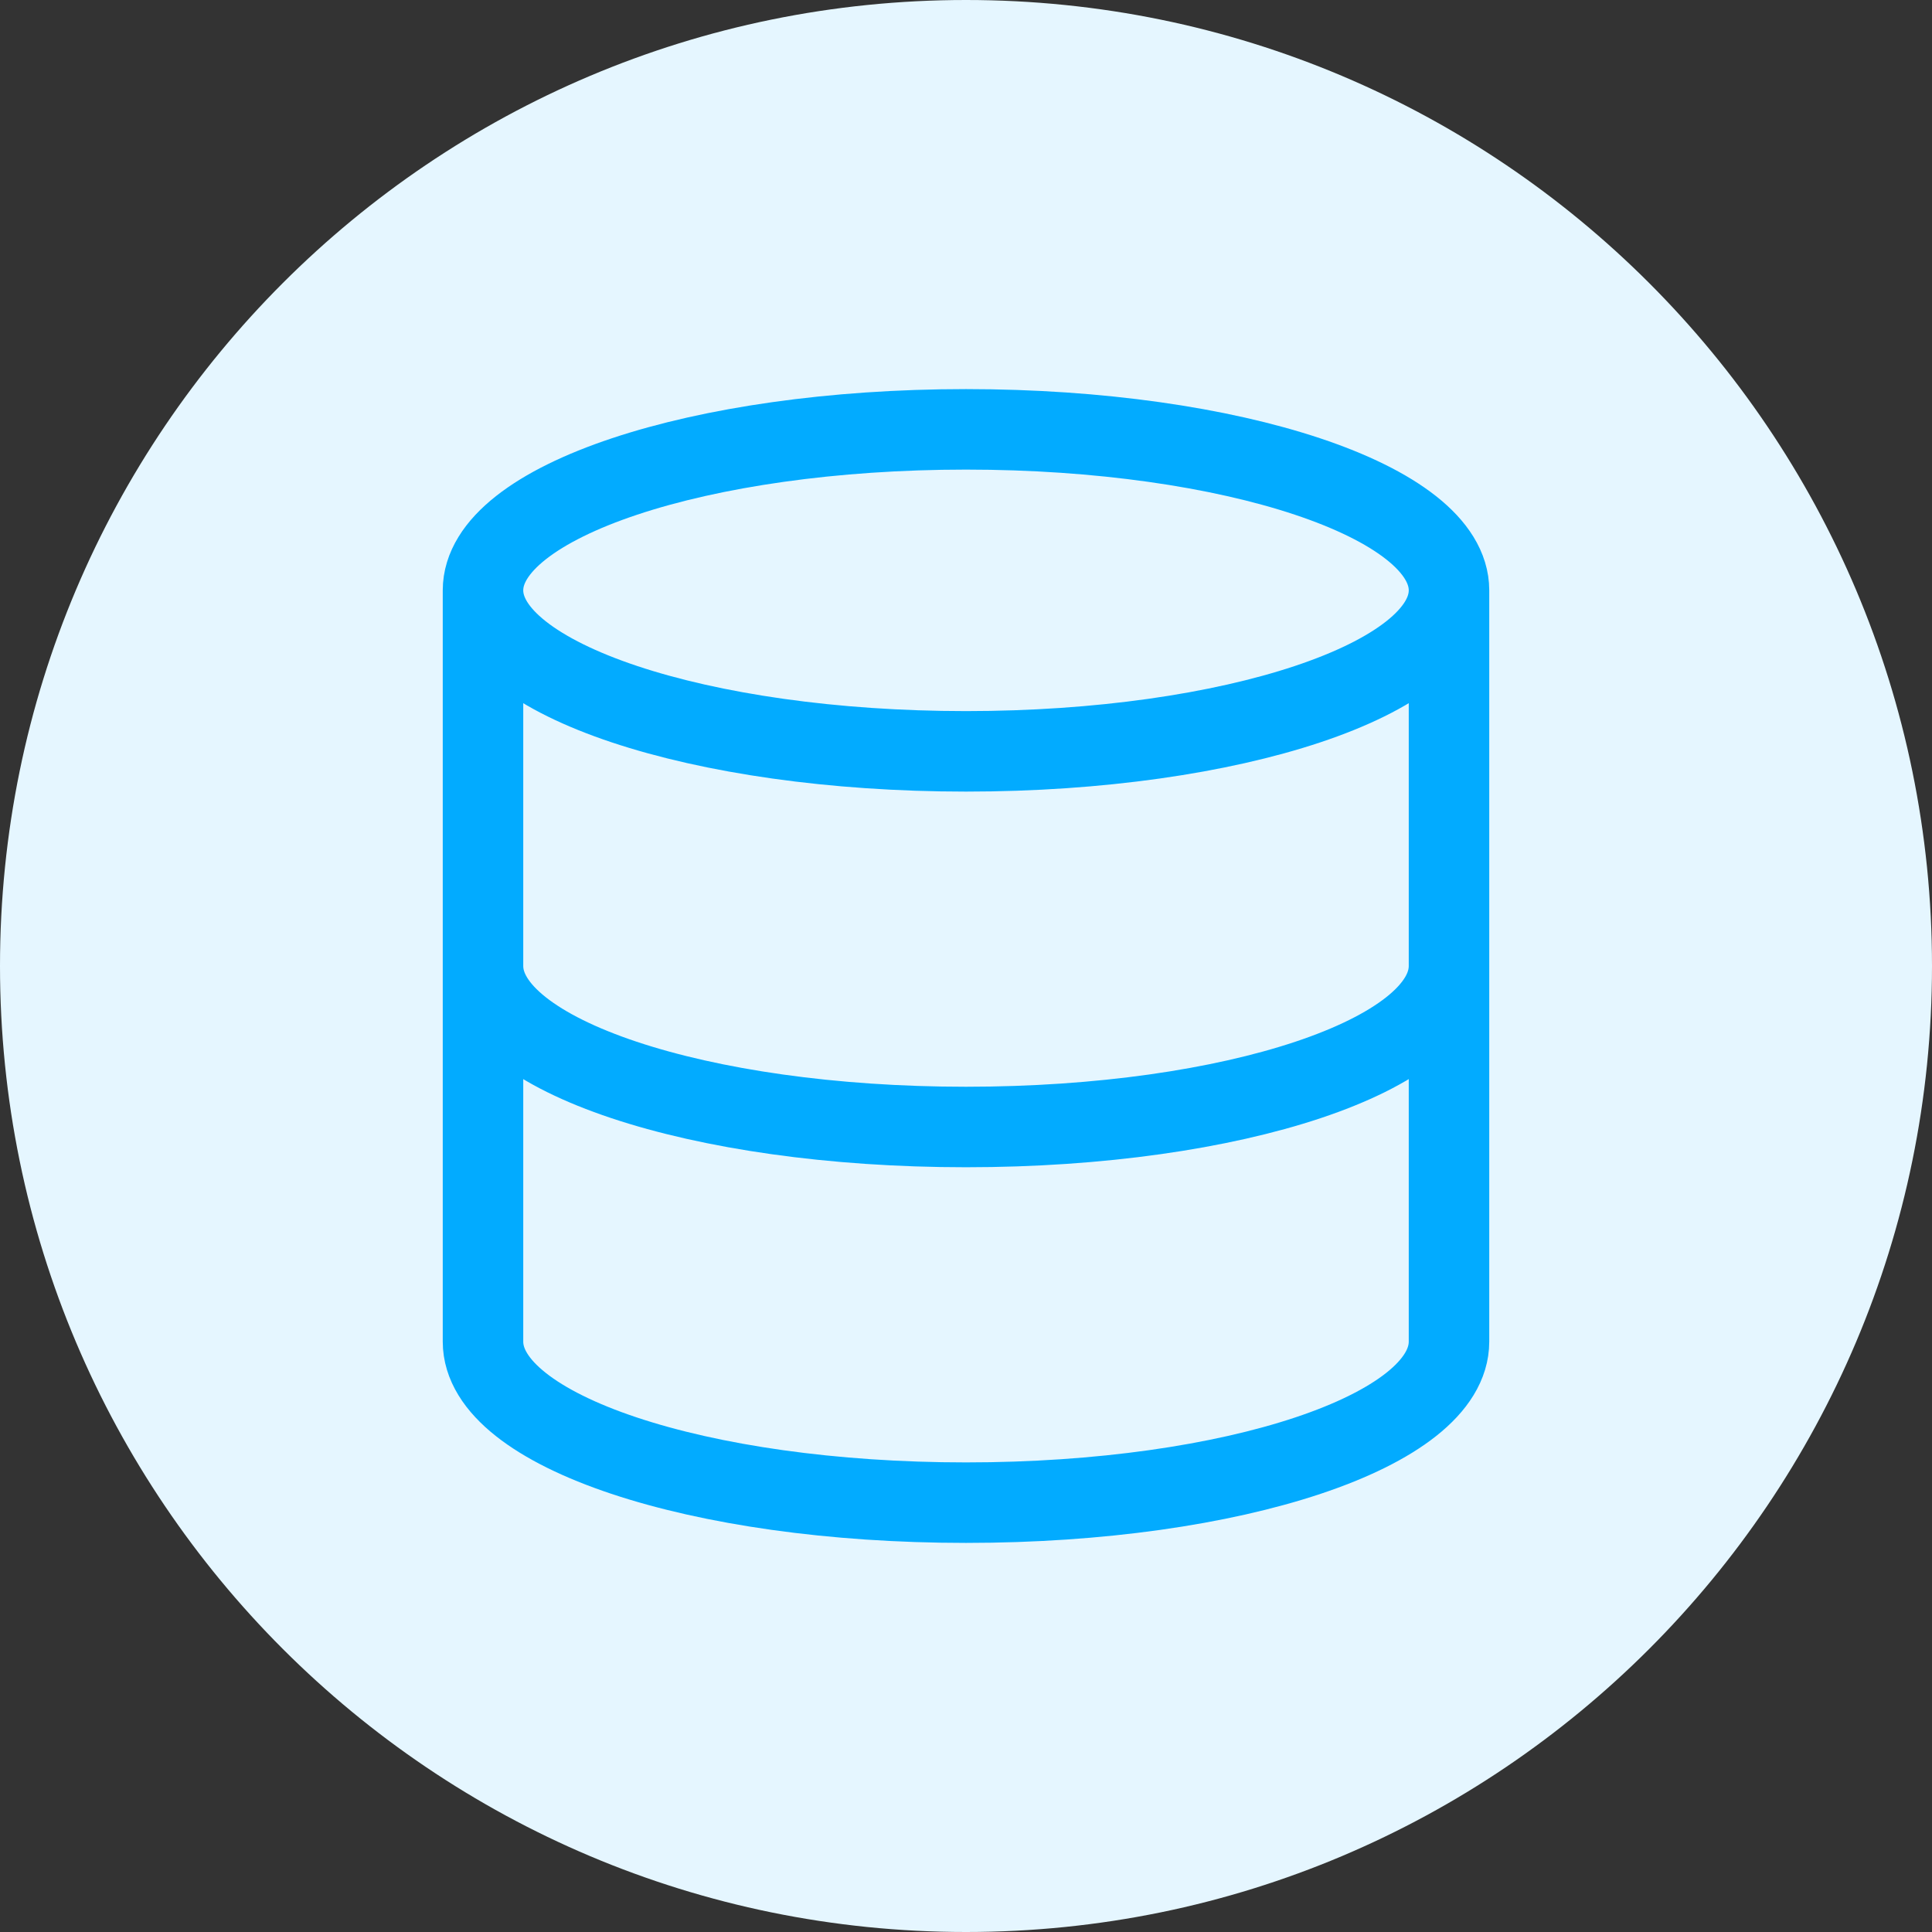
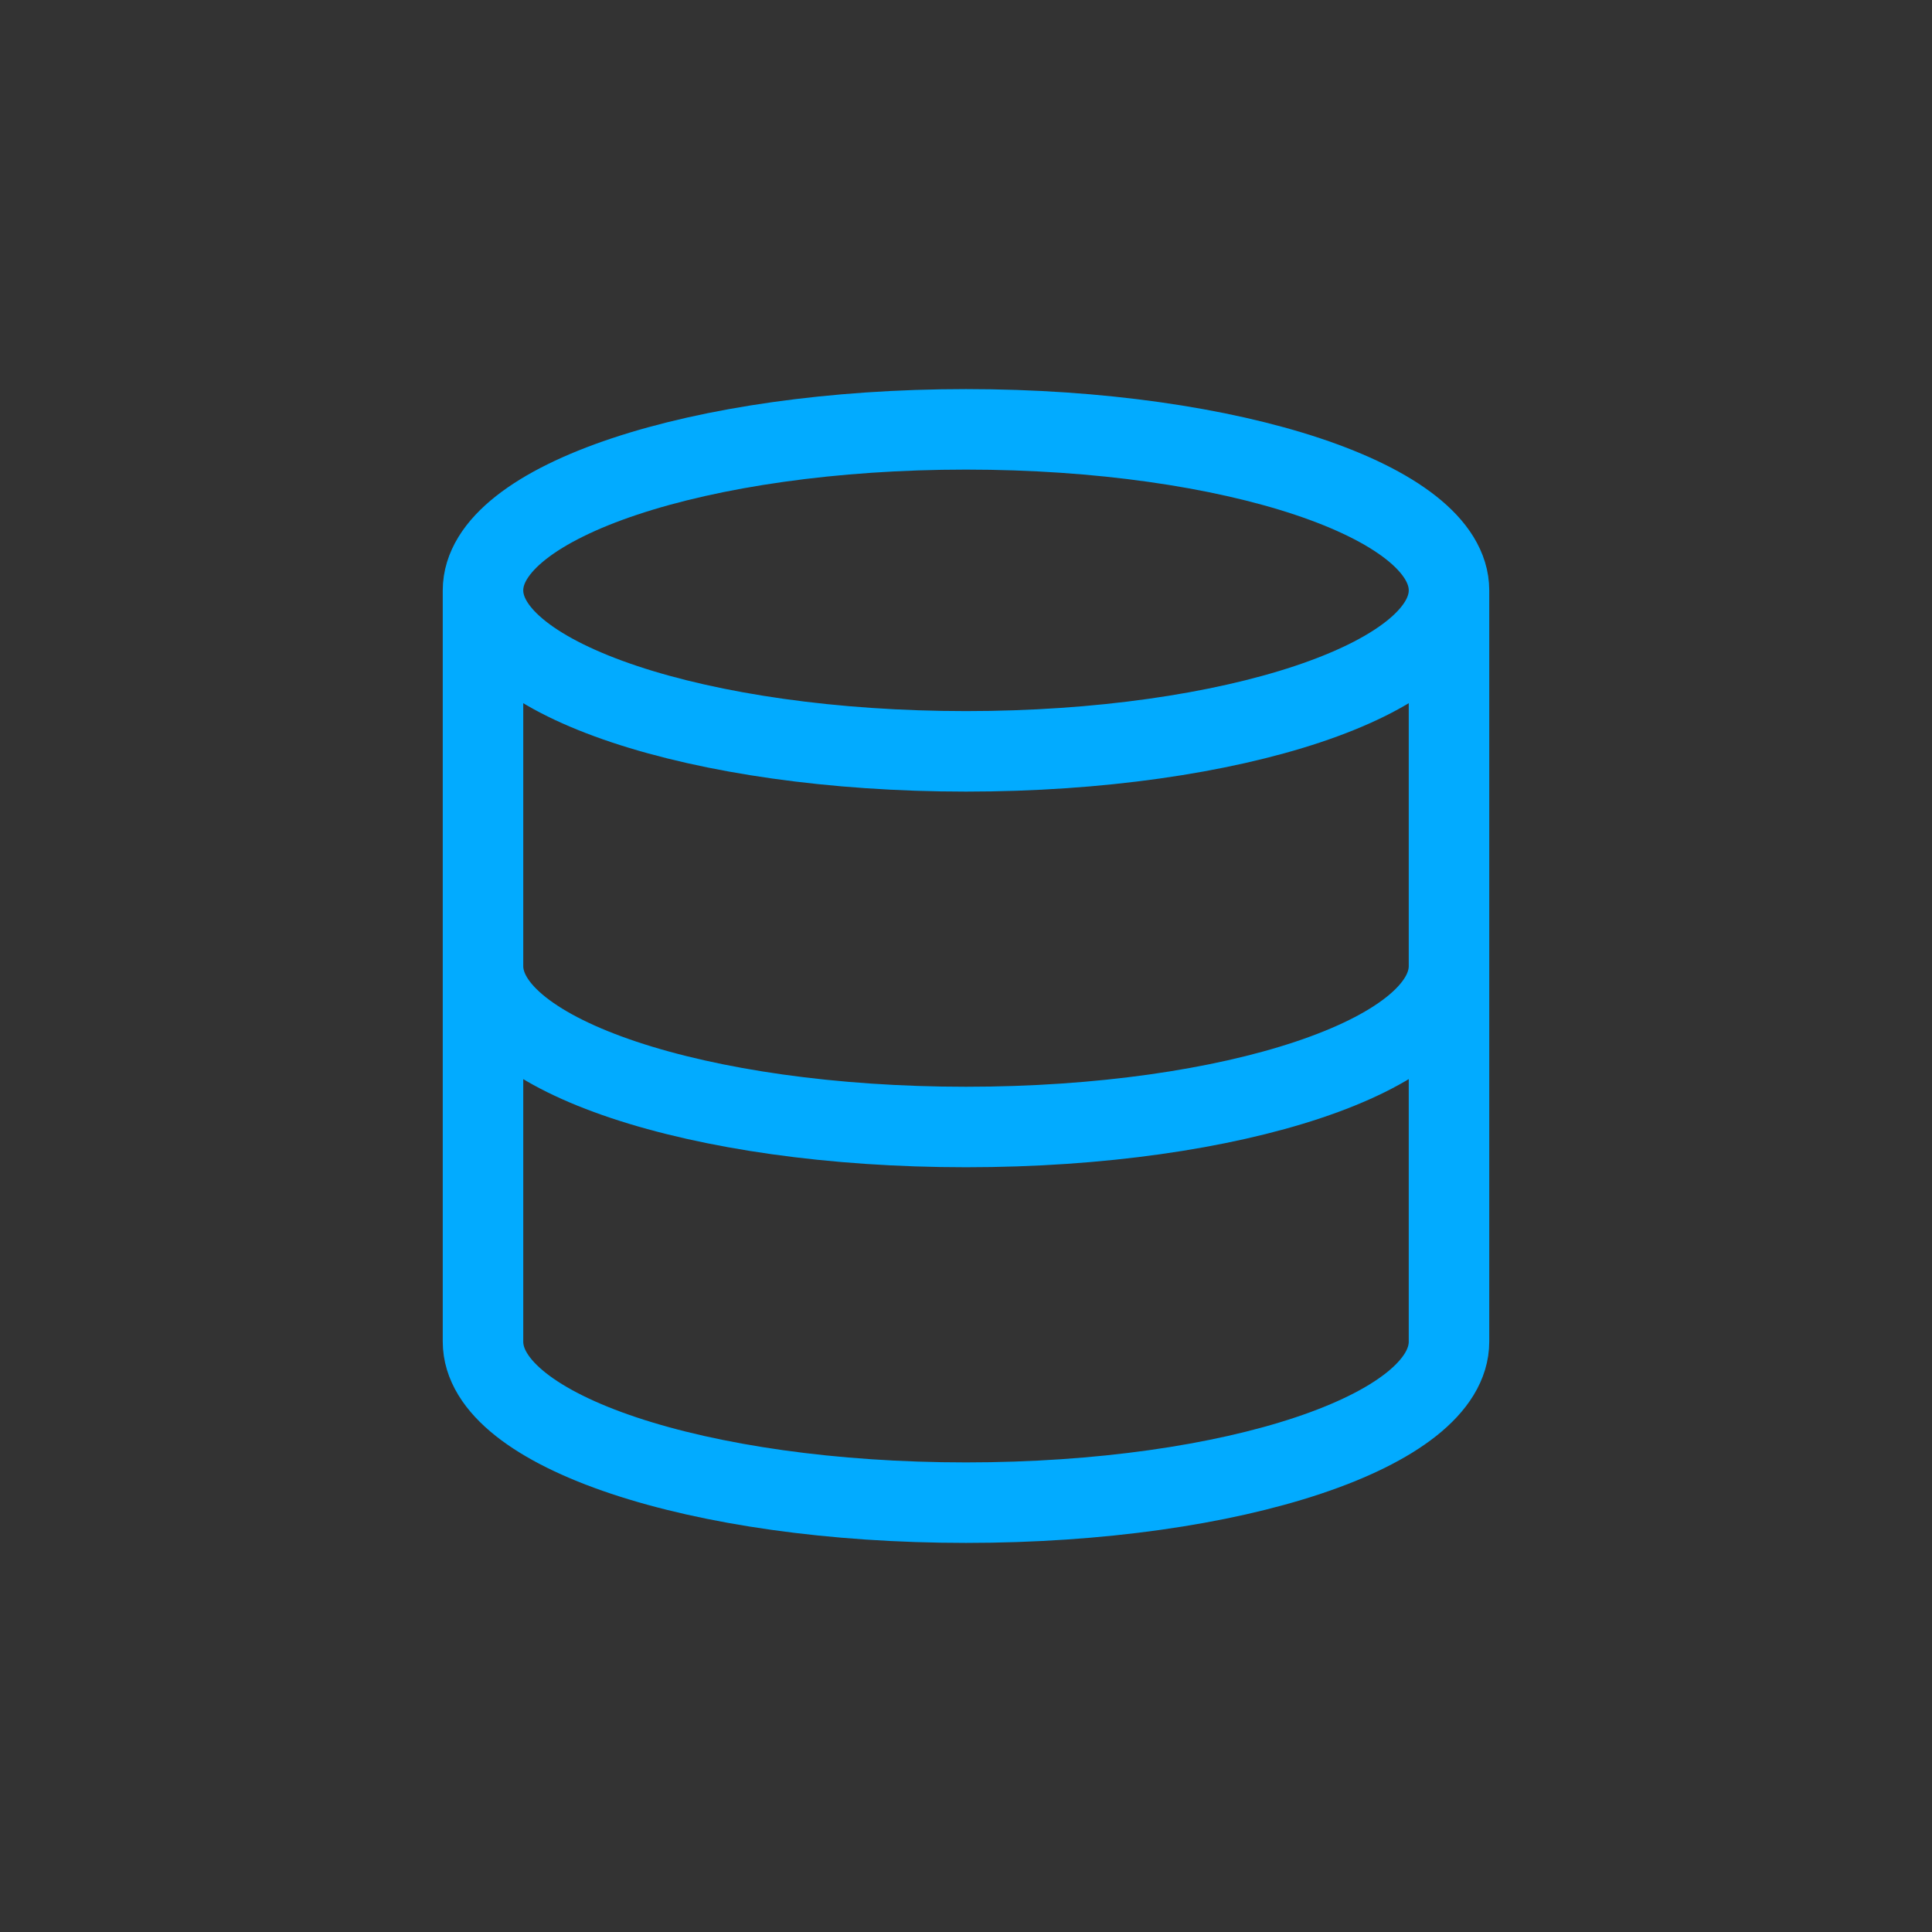
<svg xmlns="http://www.w3.org/2000/svg" width="48" height="48" viewBox="0 0 48 48" fill="none">
  <rect x="0" y="0" width="48" height="48" fill="#333333" stroke="none" />
-   <path d="M0 24C0 10.745 10.745 0 24 0C37.255 0 48 10.745 48 24C48 37.255 37.255 48 24 48C10.745 48 0 37.255 0 24Z" fill="#E5F6FF" />
  <path d="M36 14.667C36 16.876 30.627 18.667 24 18.667C17.373 18.667 12 16.876 12 14.667M36 14.667C36 12.458 30.627 10.667 24 10.667C17.373 10.667 12 12.458 12 14.667M36 14.667V33.333C36 35.547 30.667 37.333 24 37.333C17.333 37.333 12 35.547 12 33.333V14.667M36 24C36 26.213 30.667 28 24 28C17.333 28 12 26.213 12 24" stroke="#02ABFF" stroke-width="2" stroke-linecap="round" stroke-linejoin="round" />
</svg>